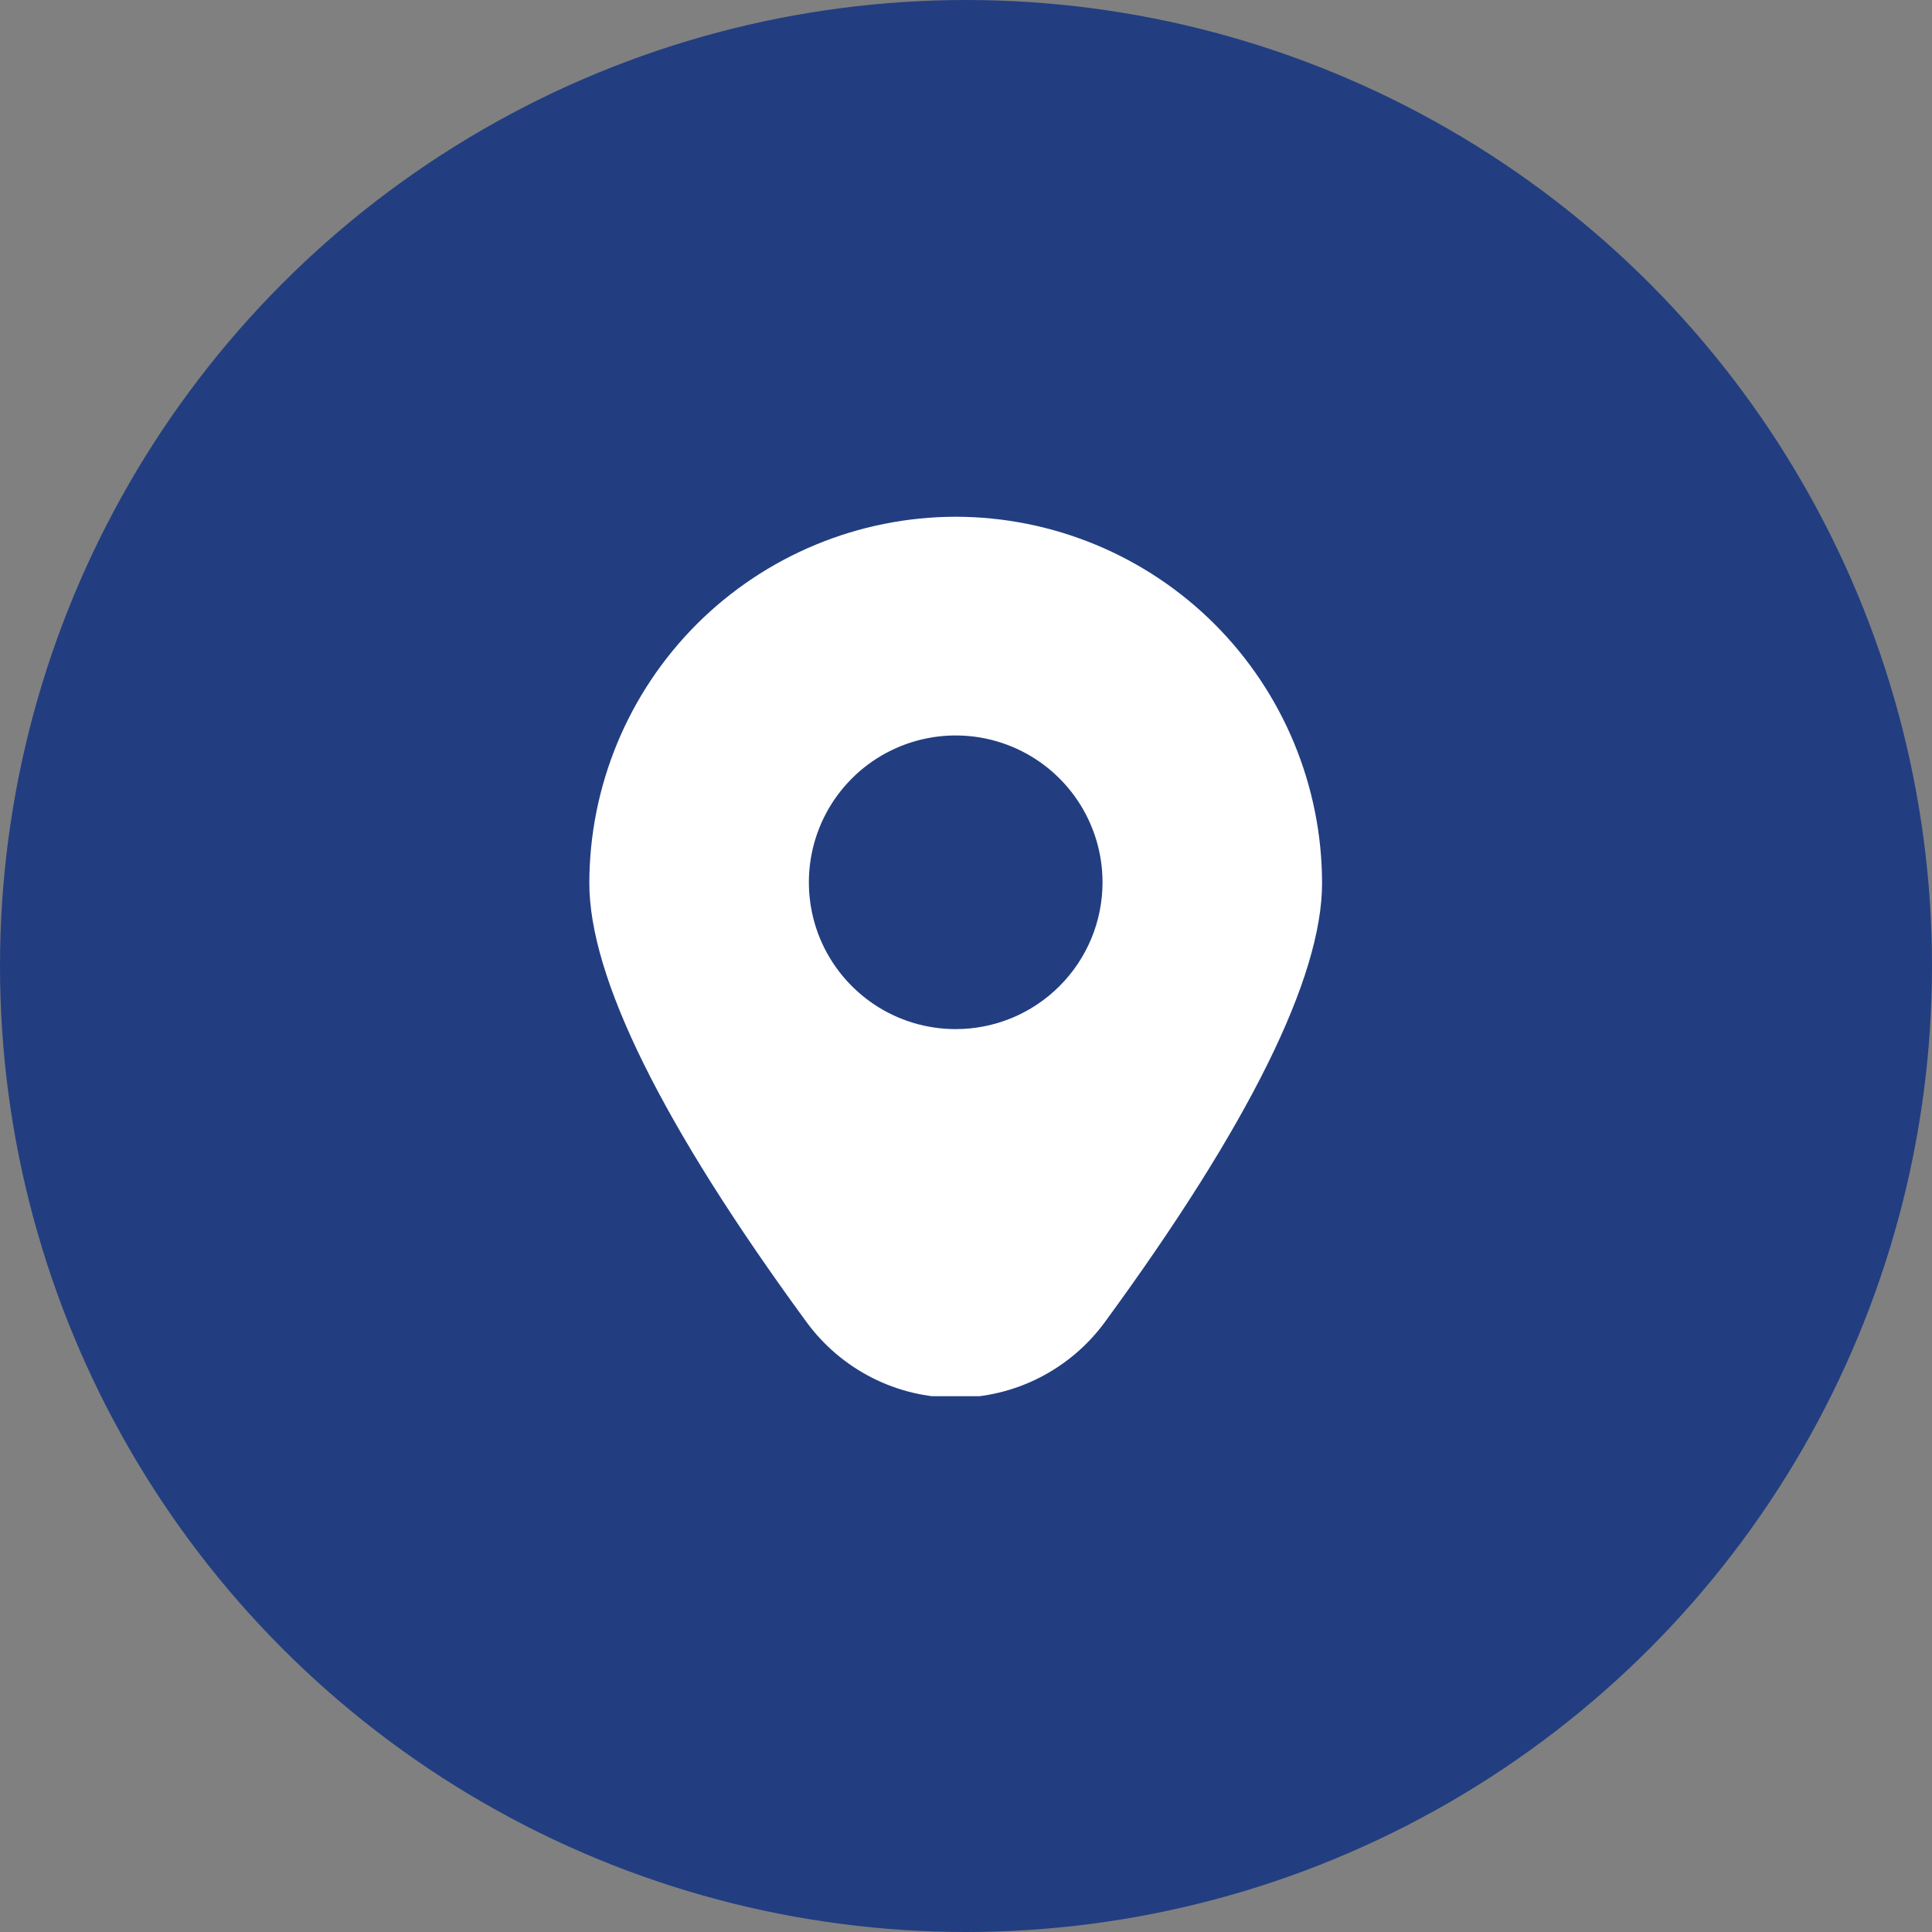
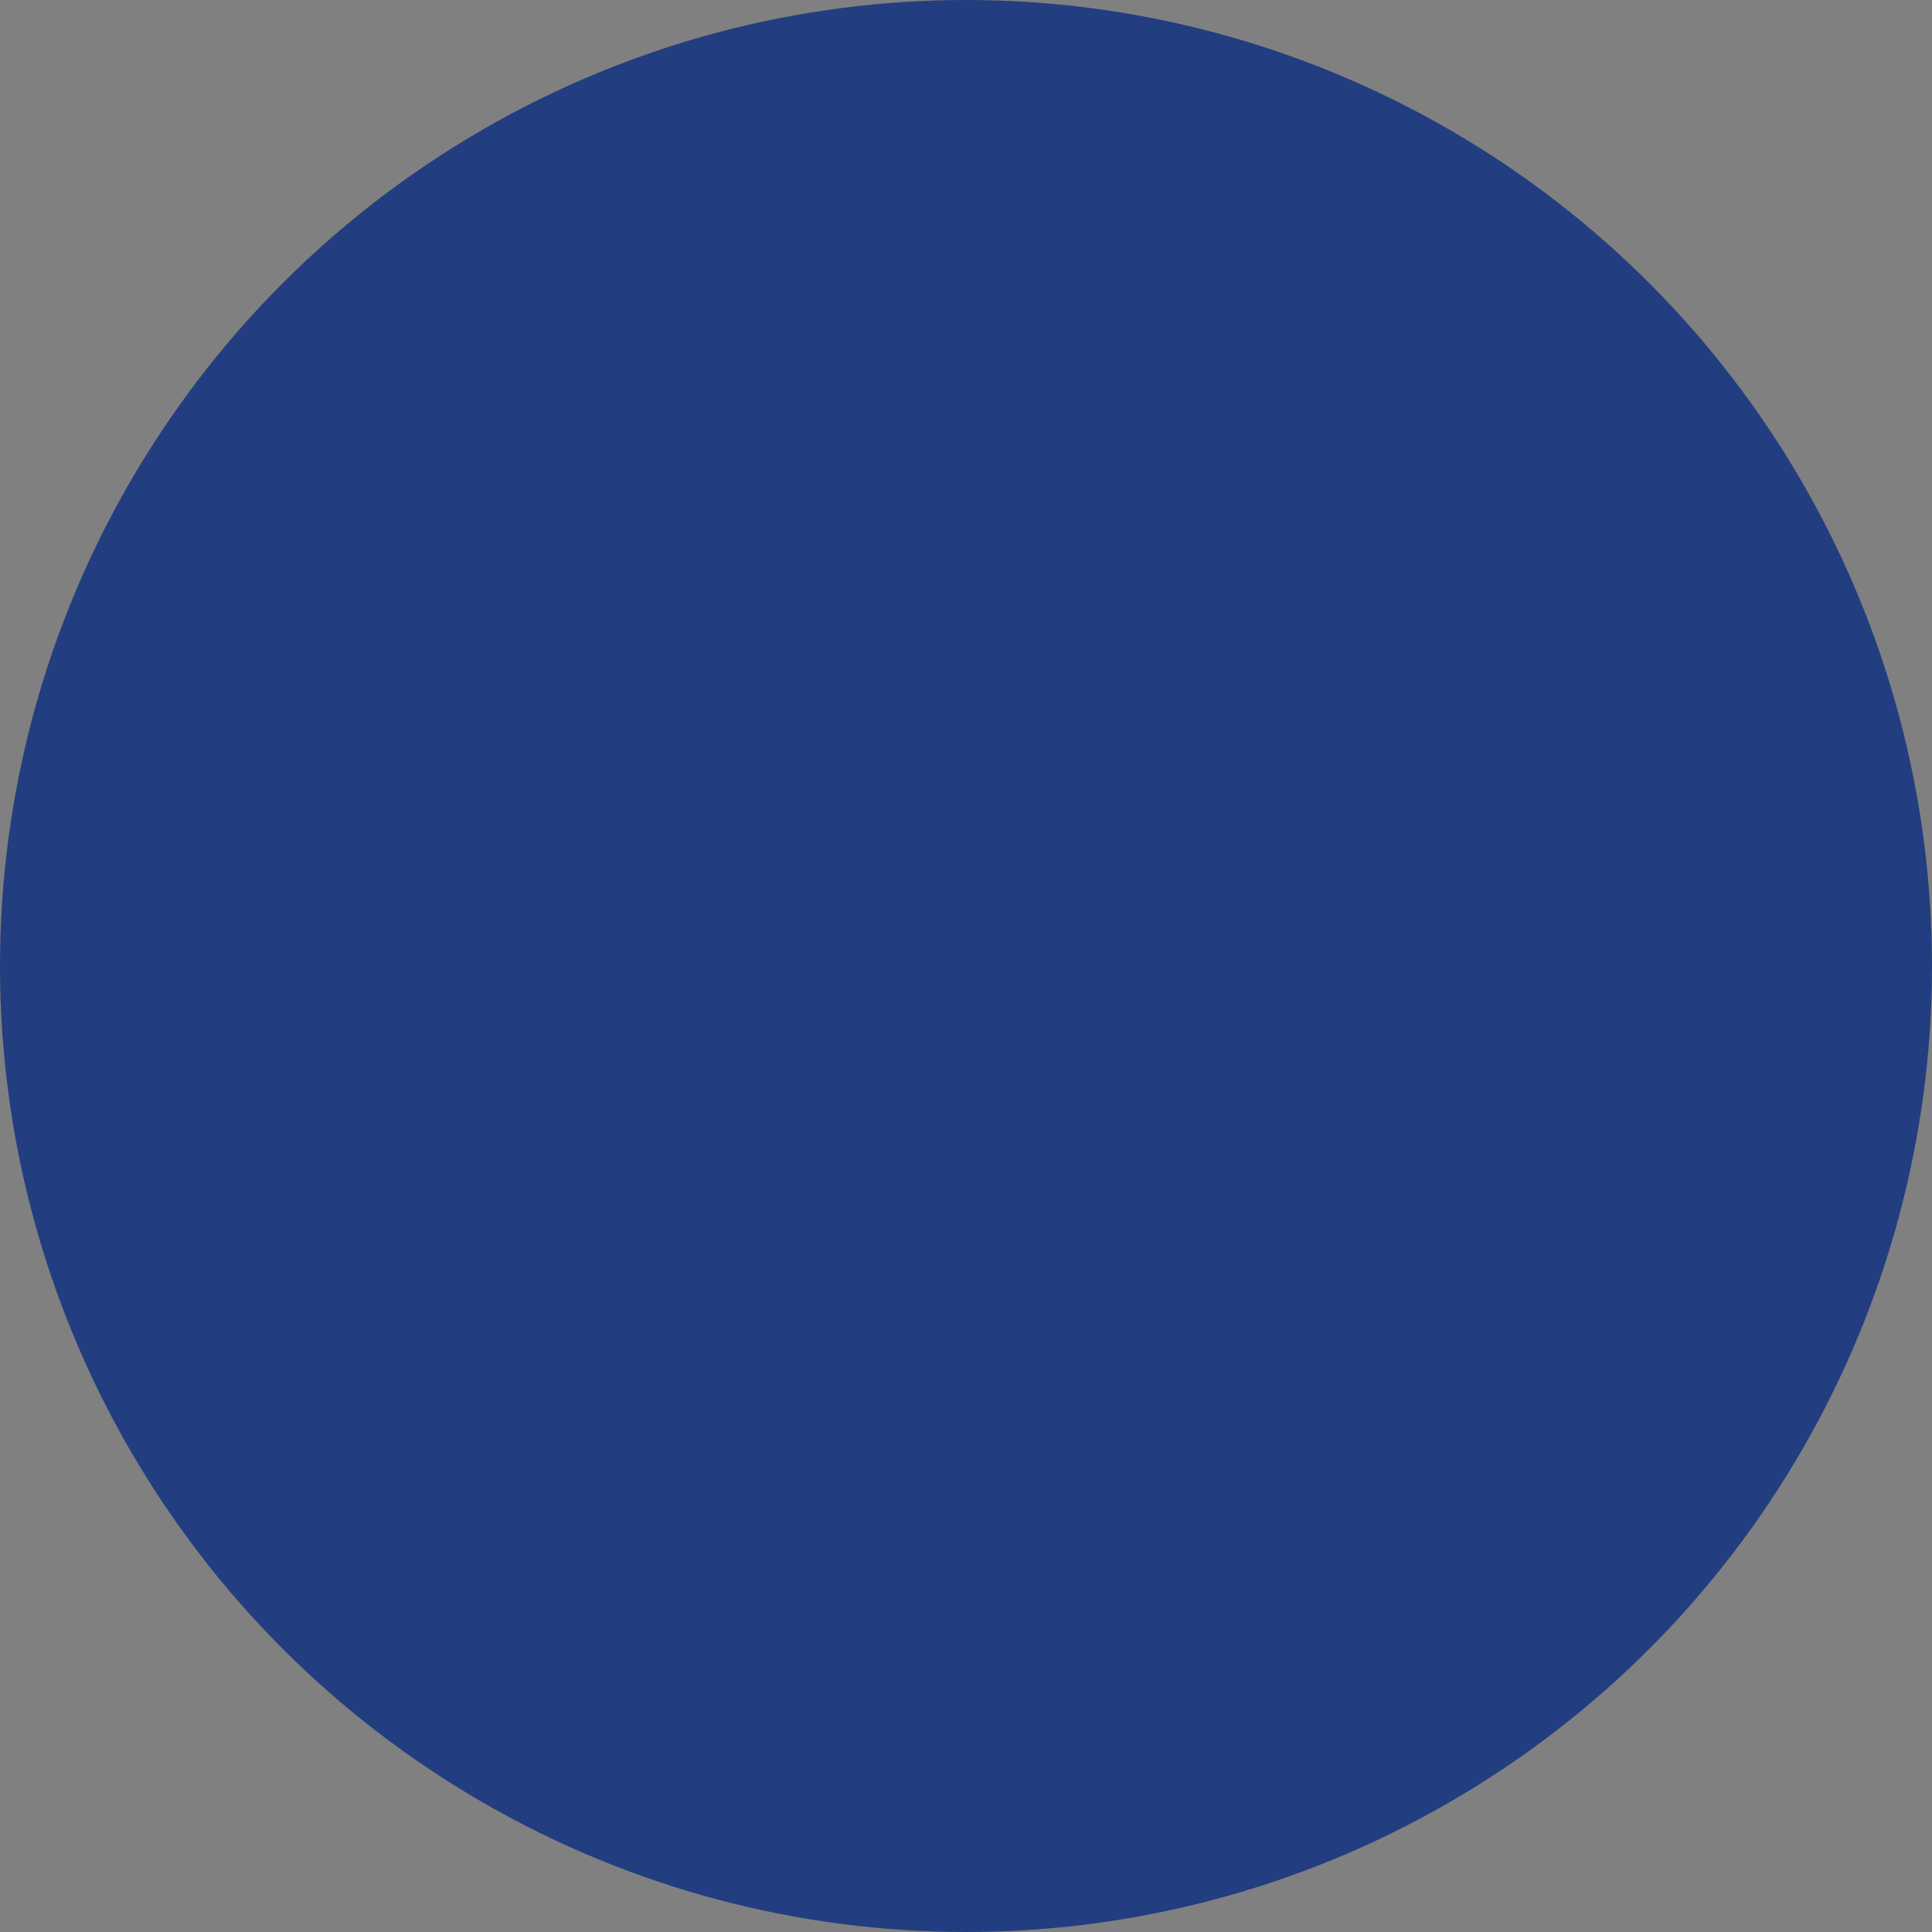
<svg xmlns="http://www.w3.org/2000/svg" width="30" height="30" viewBox="0 0 30 30" fill="none">
  <rect x="0" y="0" width="30" height="30" fill="#808080" stroke="none" />
  <circle cx="15" cy="15" r="15" fill="#223E81" />
  <g clip-path="url(#clip0_14_176)">
-     <path d="M14.84 8.024C13.332 8.026 11.886 8.626 10.819 9.692C9.753 10.759 9.153 12.205 9.151 13.713C9.151 15.178 10.285 17.47 12.522 20.527C12.789 20.892 13.137 21.188 13.54 21.393C13.943 21.598 14.388 21.704 14.84 21.704C15.292 21.704 15.737 21.598 16.14 21.393C16.543 21.188 16.891 20.892 17.158 20.527C19.395 17.47 20.529 15.178 20.529 13.713C20.527 12.205 19.927 10.759 18.861 9.692C17.794 8.626 16.348 8.026 14.84 8.024V8.024ZM14.84 15.98C14.389 15.98 13.948 15.847 13.573 15.596C13.198 15.345 12.906 14.989 12.733 14.573C12.561 14.156 12.516 13.698 12.604 13.255C12.692 12.813 12.909 12.407 13.228 12.088C13.547 11.769 13.953 11.552 14.395 11.464C14.838 11.376 15.296 11.421 15.713 11.594C16.129 11.766 16.485 12.059 16.736 12.434C16.986 12.809 17.12 13.249 17.12 13.7C17.12 14.305 16.88 14.885 16.452 15.312C16.025 15.74 15.445 15.98 14.84 15.98Z" fill="white" />
+     <path d="M14.84 8.024C13.332 8.026 11.886 8.626 10.819 9.692C9.753 10.759 9.153 12.205 9.151 13.713C9.151 15.178 10.285 17.47 12.522 20.527C12.789 20.892 13.137 21.188 13.54 21.393C13.943 21.598 14.388 21.704 14.84 21.704C15.292 21.704 15.737 21.598 16.14 21.393C16.543 21.188 16.891 20.892 17.158 20.527C19.395 17.47 20.529 15.178 20.529 13.713C20.527 12.205 19.927 10.759 18.861 9.692C17.794 8.626 16.348 8.026 14.84 8.024V8.024ZC14.389 15.98 13.948 15.847 13.573 15.596C13.198 15.345 12.906 14.989 12.733 14.573C12.561 14.156 12.516 13.698 12.604 13.255C12.692 12.813 12.909 12.407 13.228 12.088C13.547 11.769 13.953 11.552 14.395 11.464C14.838 11.376 15.296 11.421 15.713 11.594C16.129 11.766 16.485 12.059 16.736 12.434C16.986 12.809 17.12 13.249 17.12 13.7C17.12 14.305 16.88 14.885 16.452 15.312C16.025 15.74 15.445 15.98 14.84 15.98Z" fill="white" />
  </g>
  <defs>
    <clipPath id="clip0_14_176">
-       <rect width="13.68" height="13.68" fill="white" transform="translate(8 8)" />
-     </clipPath>
+       </clipPath>
  </defs>
</svg>